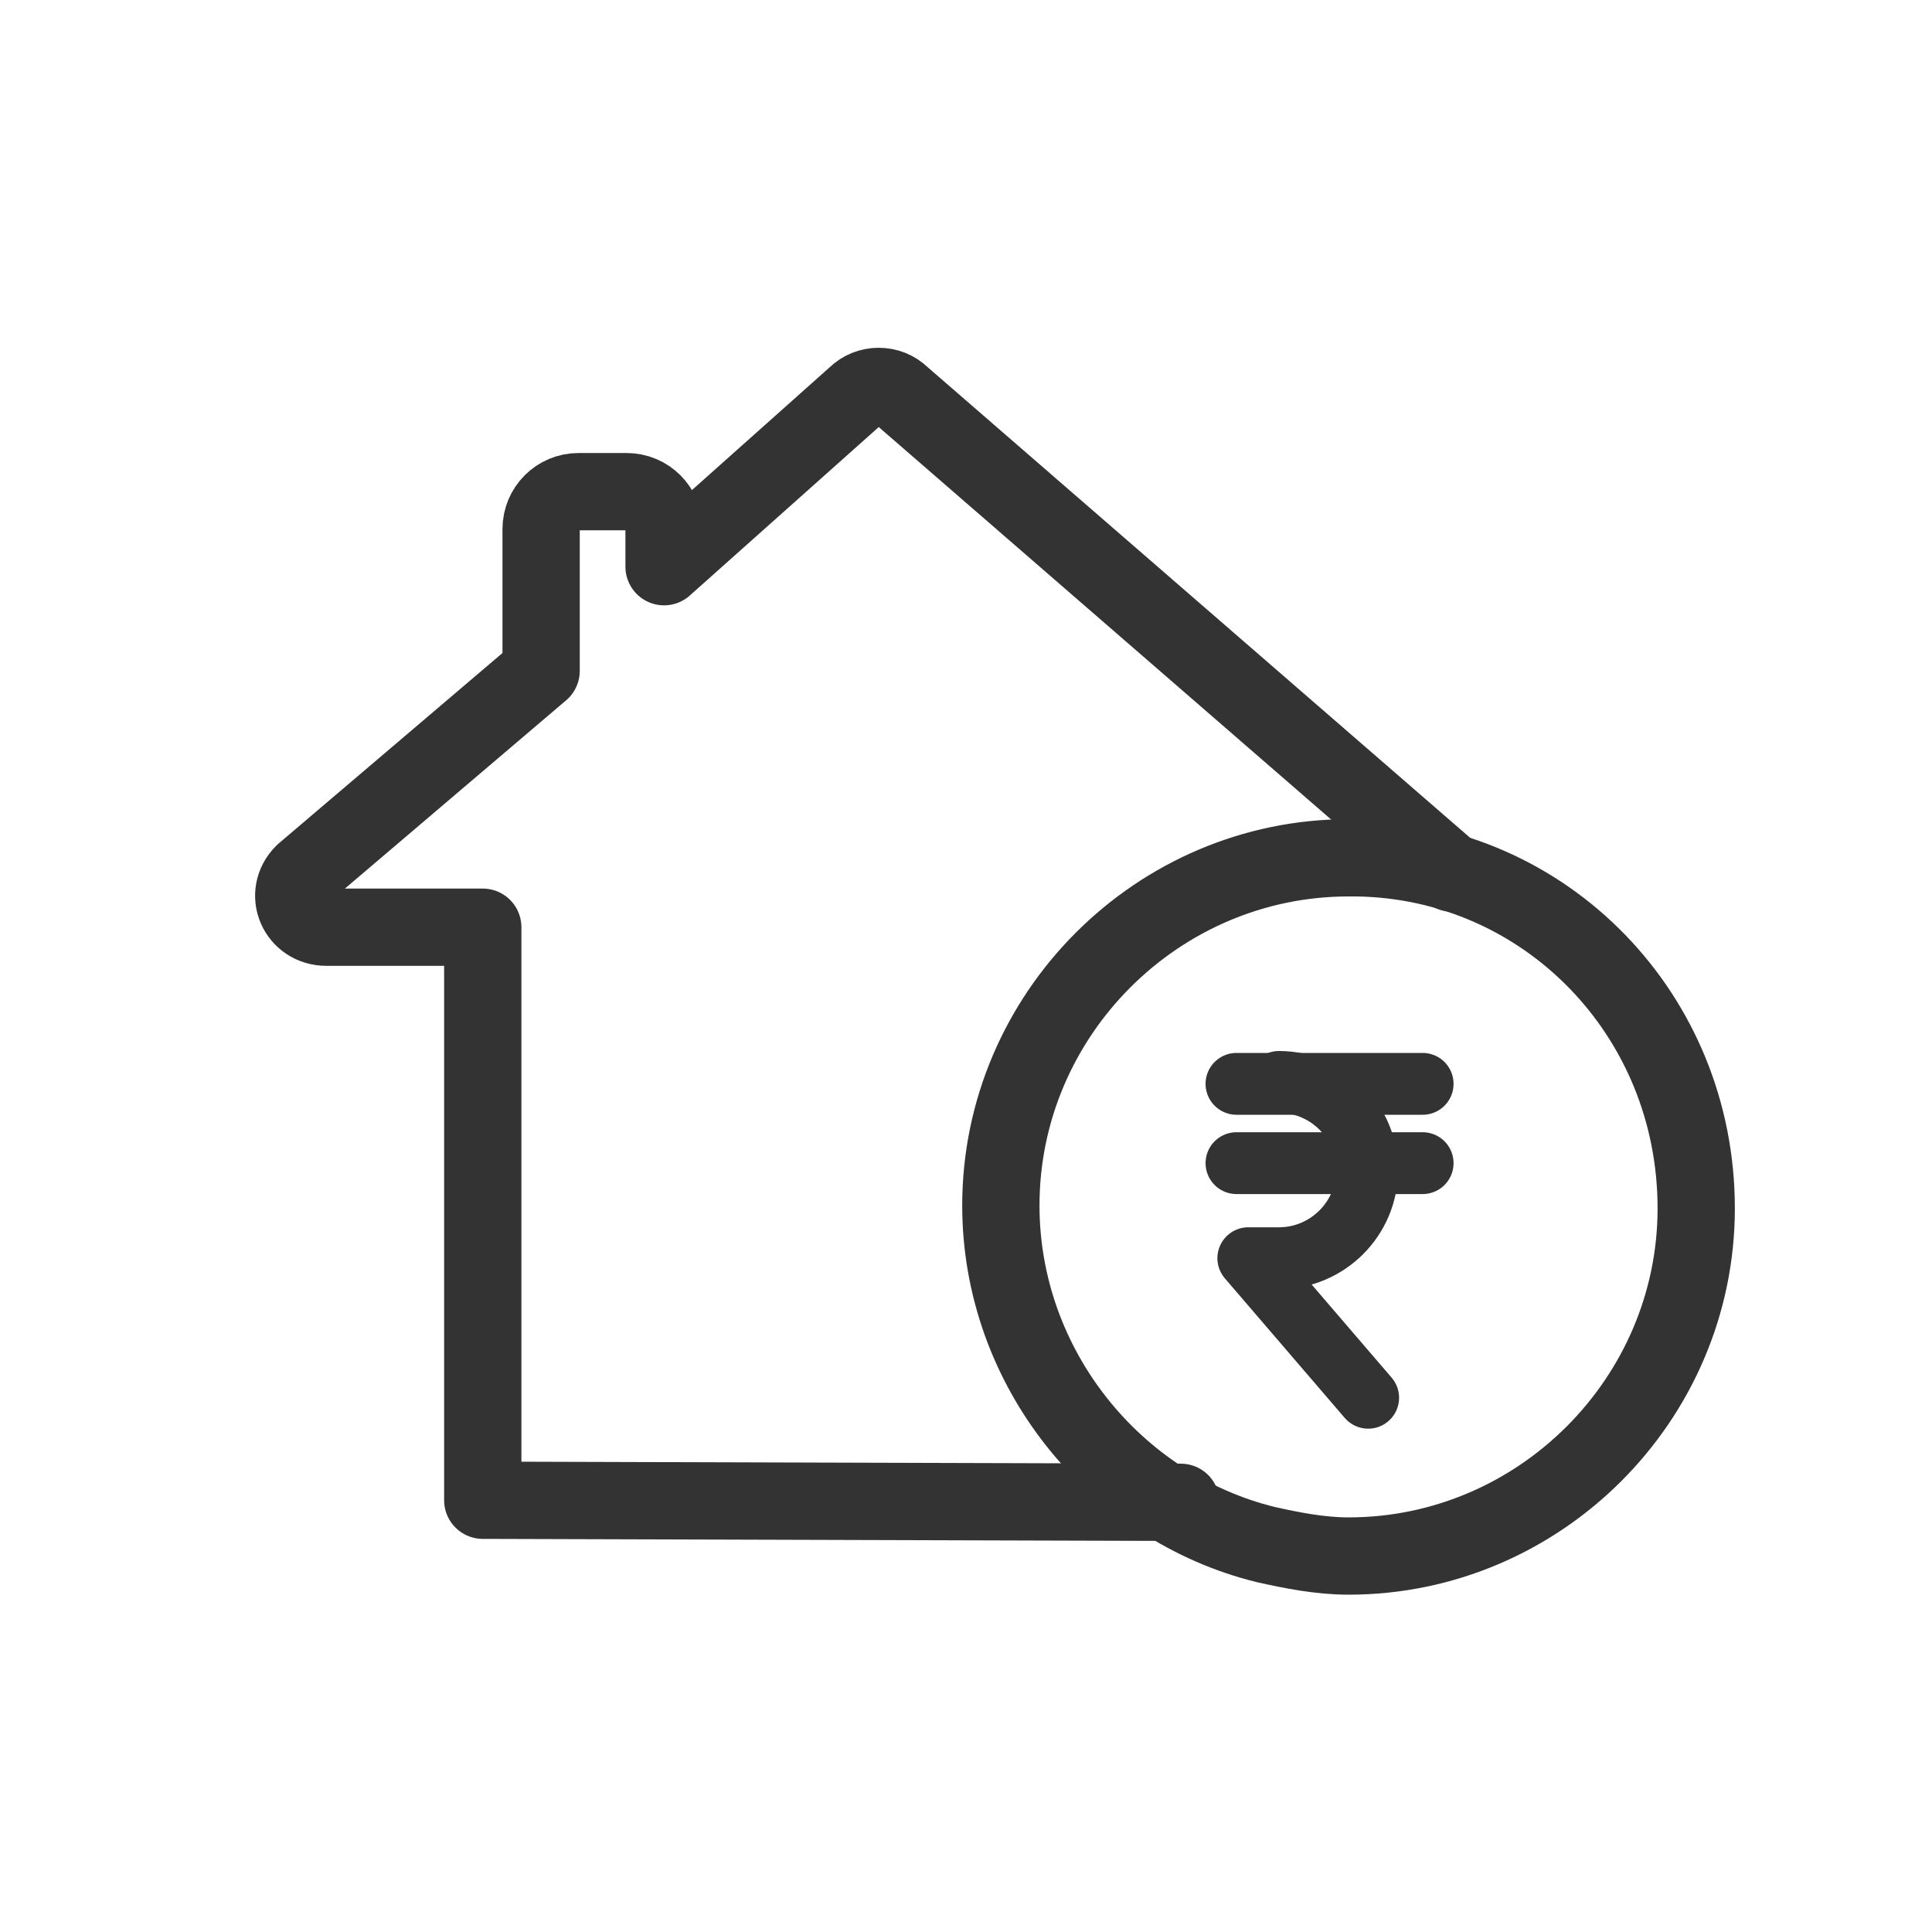
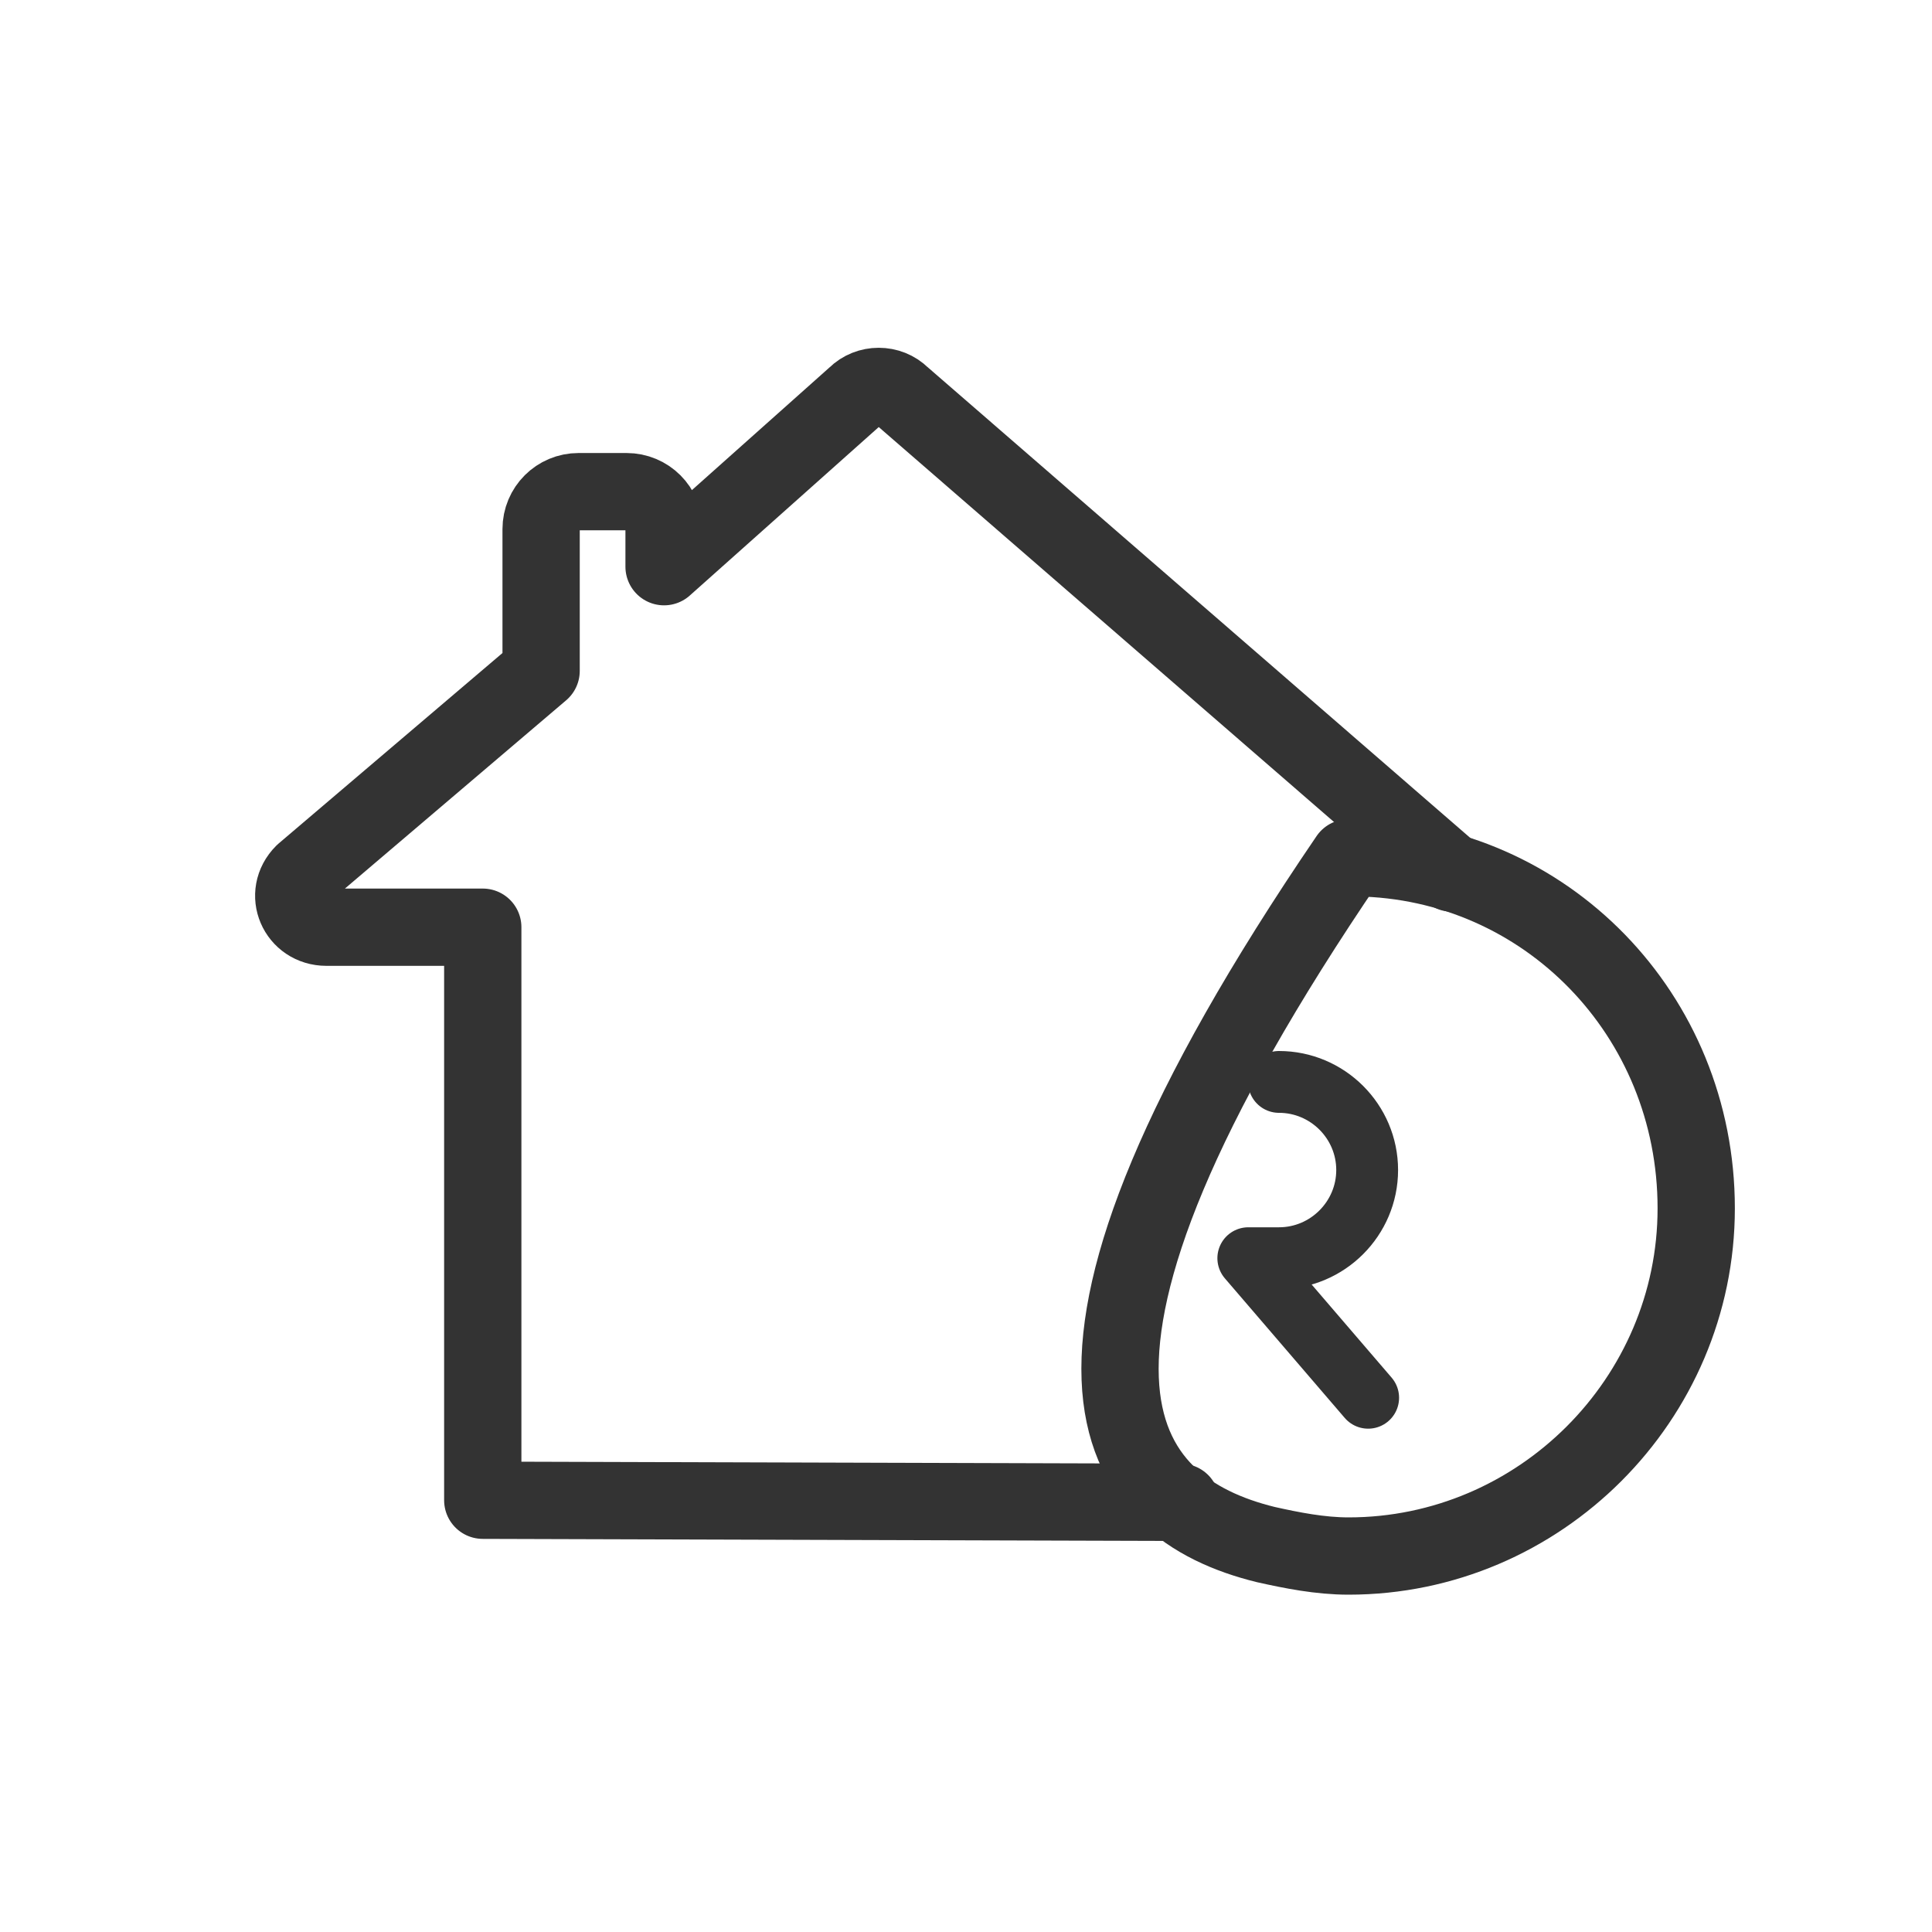
<svg xmlns="http://www.w3.org/2000/svg" width="25" height="25" viewBox="0 0 25 25" fill="none">
-   <path d="M17.561 11.1C17.524 11.1 17.487 11.1 17.45 11.1C14.979 11.1 12.951 13.128 12.951 15.599C12.951 17.701 14.426 19.508 16.381 19.987C16.713 20.061 17.081 20.135 17.45 20.135C19.921 20.135 21.949 18.107 21.949 15.636C21.949 13.128 19.995 11.137 17.561 11.1Z" stroke="#333333" stroke-miterlimit="10" stroke-linecap="round" stroke-linejoin="round" />
+   <path d="M17.561 11.1C17.524 11.1 17.487 11.1 17.45 11.1C12.951 17.701 14.426 19.508 16.381 19.987C16.713 20.061 17.081 20.135 17.45 20.135C19.921 20.135 21.949 18.107 21.949 15.636C21.949 13.128 19.995 11.137 17.561 11.1Z" stroke="#333333" stroke-miterlimit="10" stroke-linecap="round" stroke-linejoin="round" />
  <path d="M18.786 11.297L11.667 5.121C11.505 4.96 11.236 4.96 11.074 5.121L8.593 7.333V6.847C8.593 6.578 8.377 6.362 8.107 6.362H7.487C7.218 6.362 7.002 6.578 7.002 6.847V8.681L3.928 11.297C3.658 11.566 3.847 11.998 4.224 11.998H6.247V19.413L15.28 19.44" stroke="#333333" stroke-miterlimit="10" stroke-linecap="round" stroke-linejoin="round" />
  <path d="M16.55 14C17.178 14 17.691 14.512 17.691 15.14C17.691 15.768 17.178 16.281 16.55 16.281H16.153L17.704 18.087" stroke="#333333" stroke-width="0.8" stroke-miterlimit="10" stroke-linecap="round" stroke-linejoin="round" />
-   <path d="M16 14.025H18.409" stroke="#333333" stroke-width="0.8" stroke-miterlimit="10" stroke-linecap="round" stroke-linejoin="round" />
-   <path d="M16 15.051H18.409" stroke="#333333" stroke-width="0.8" stroke-miterlimit="10" stroke-linecap="round" stroke-linejoin="round" />
</svg>